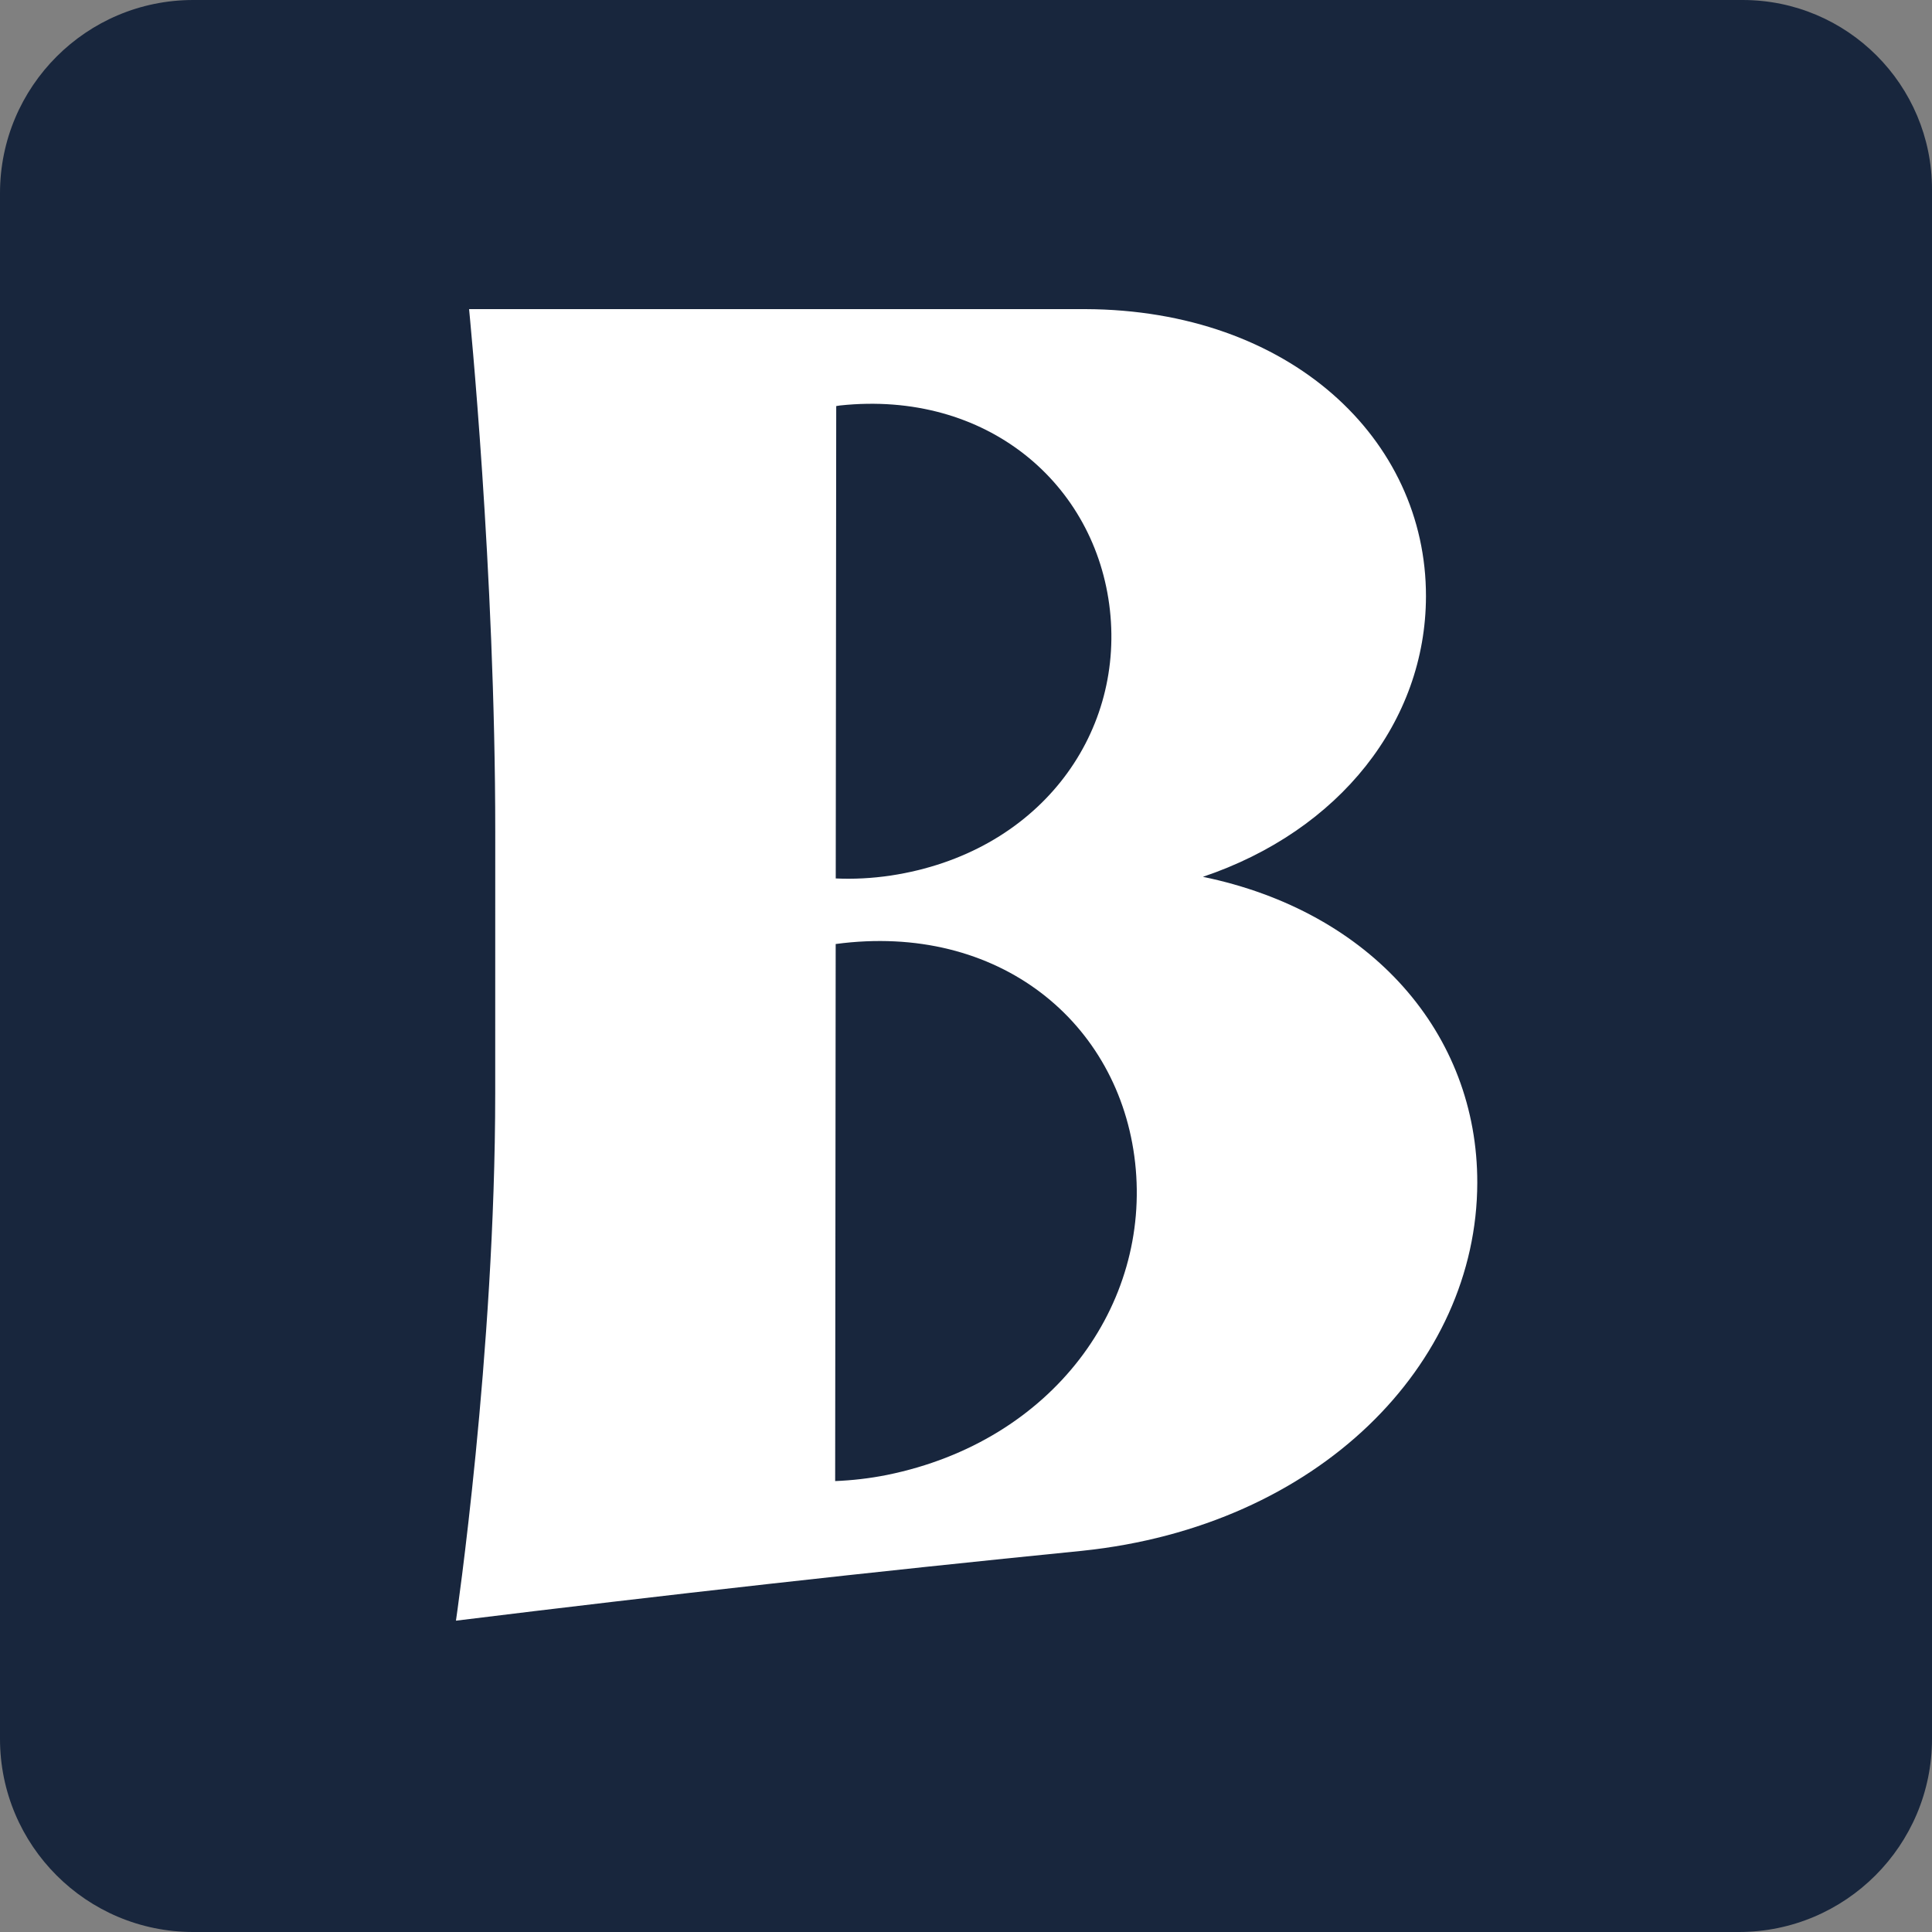
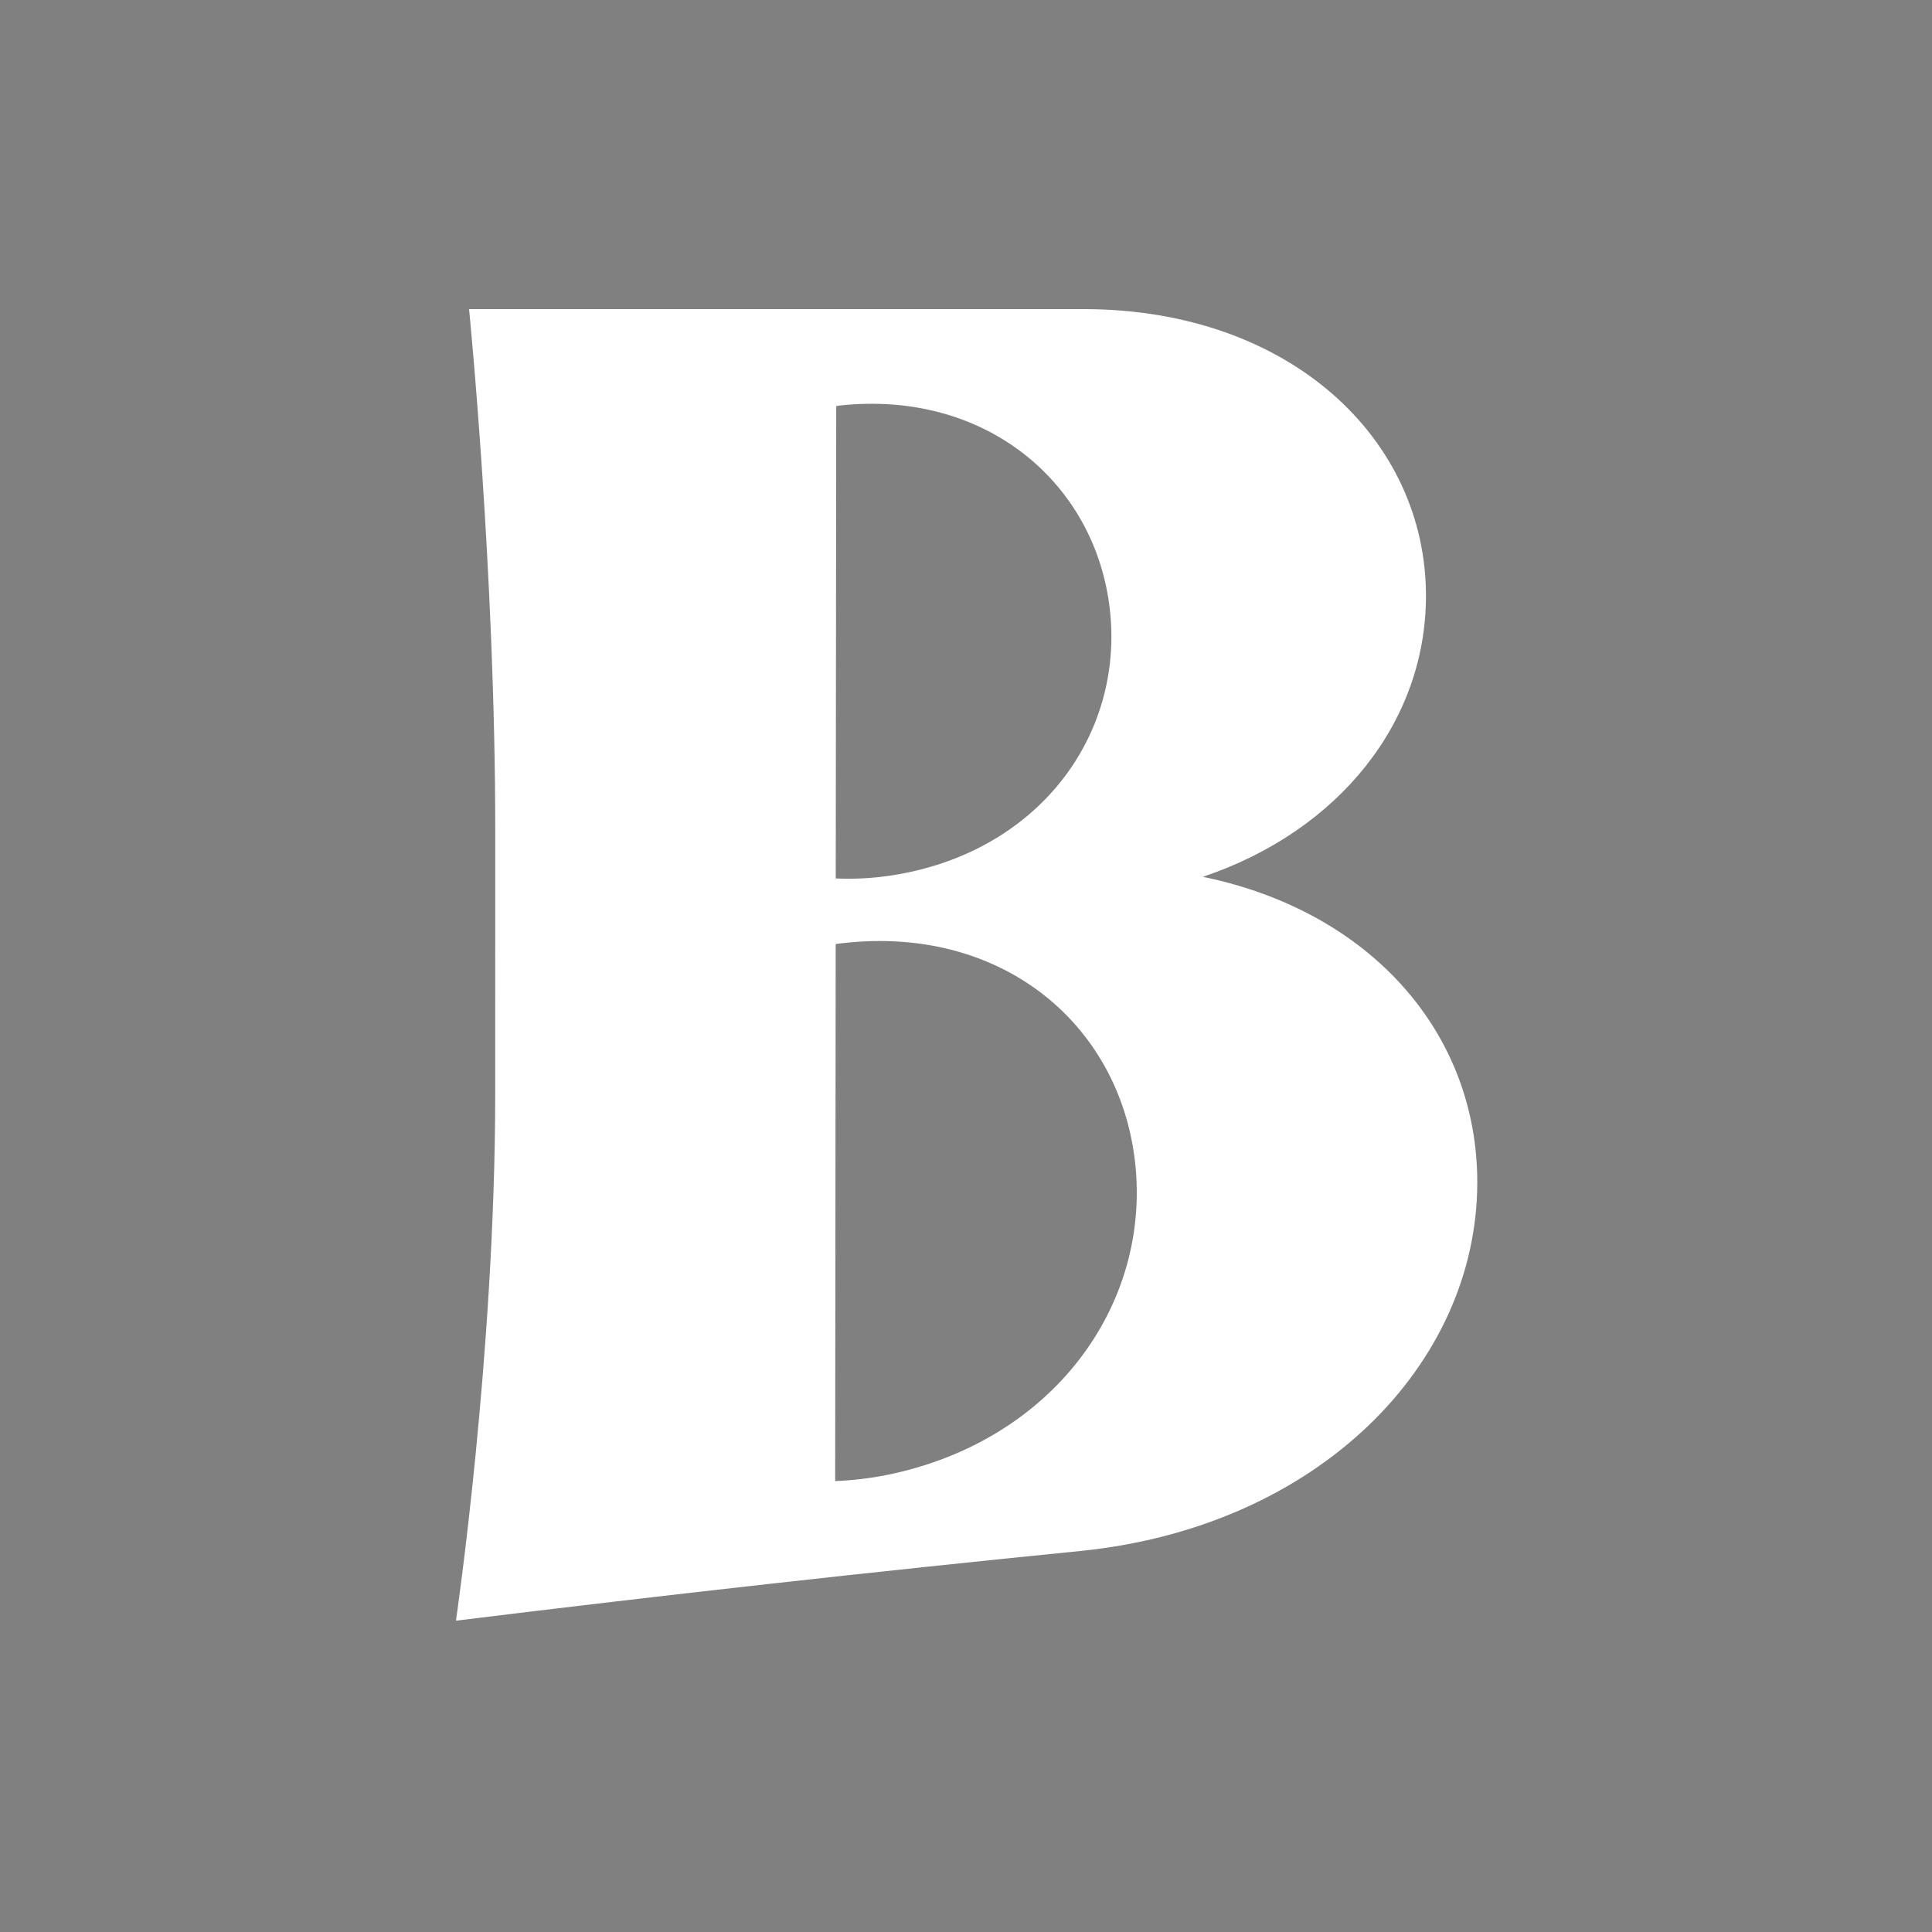
<svg xmlns="http://www.w3.org/2000/svg" width="500" height="500">
  <rect width="100%" height="100%" fill="#808080" stroke="none" />
  <svg width="500" height="500" viewBox="0 0 500 500" fill="none">
-     <path d="M0 50C0 22.386 22.386 0 50 0H451C478.062 0 500 21.938 500 49V450C500 477.614 477.614 500 450 500H50C22.386 500 0 477.614 0 450V50Z" fill="#18263D" />
    <path fill-rule="evenodd" clip-rule="evenodd" d="M229.589 381.707C224.956 382.637 220.488 383.124 216.139 383.303C216.19 336.971 216.233 290.644 216.275 244.312C258.453 238.648 289.74 264.593 293.77 300.899C297.856 337.714 272.539 372.967 229.589 381.707M217.394 104.937C255.367 100.889 283.633 125.209 287.247 157.896C290.858 190.604 268.494 220.817 230.563 226.587C225.633 227.321 220.856 227.55 216.29 227.342C216.329 186.594 216.371 145.842 216.414 105.089C216.744 105.039 217.05 104.971 217.394 104.937M311.311 226.92C346.773 214.964 368.976 186.652 369.039 154.355C369.124 113.629 333.858 80.195 280.886 80H121.399C121.386 80.047 128.187 147.715 128.17 215.274C128.17 237.82 128.166 260.362 128.162 282.913C128.157 350.429 118.004 419.354 118 419.43C171.964 412.777 225.988 406.748 280.063 401.347C341.279 394.987 382.226 353.11 382.319 306.125C382.4 267.545 354.962 235.928 311.311 226.92" fill="white" />
  </svg>
  <style>@media (prefers-color-scheme: light) { :root { filter: none; } } @media (prefers-color-scheme: dark) { :root { filter: none; } } </style>
</svg>